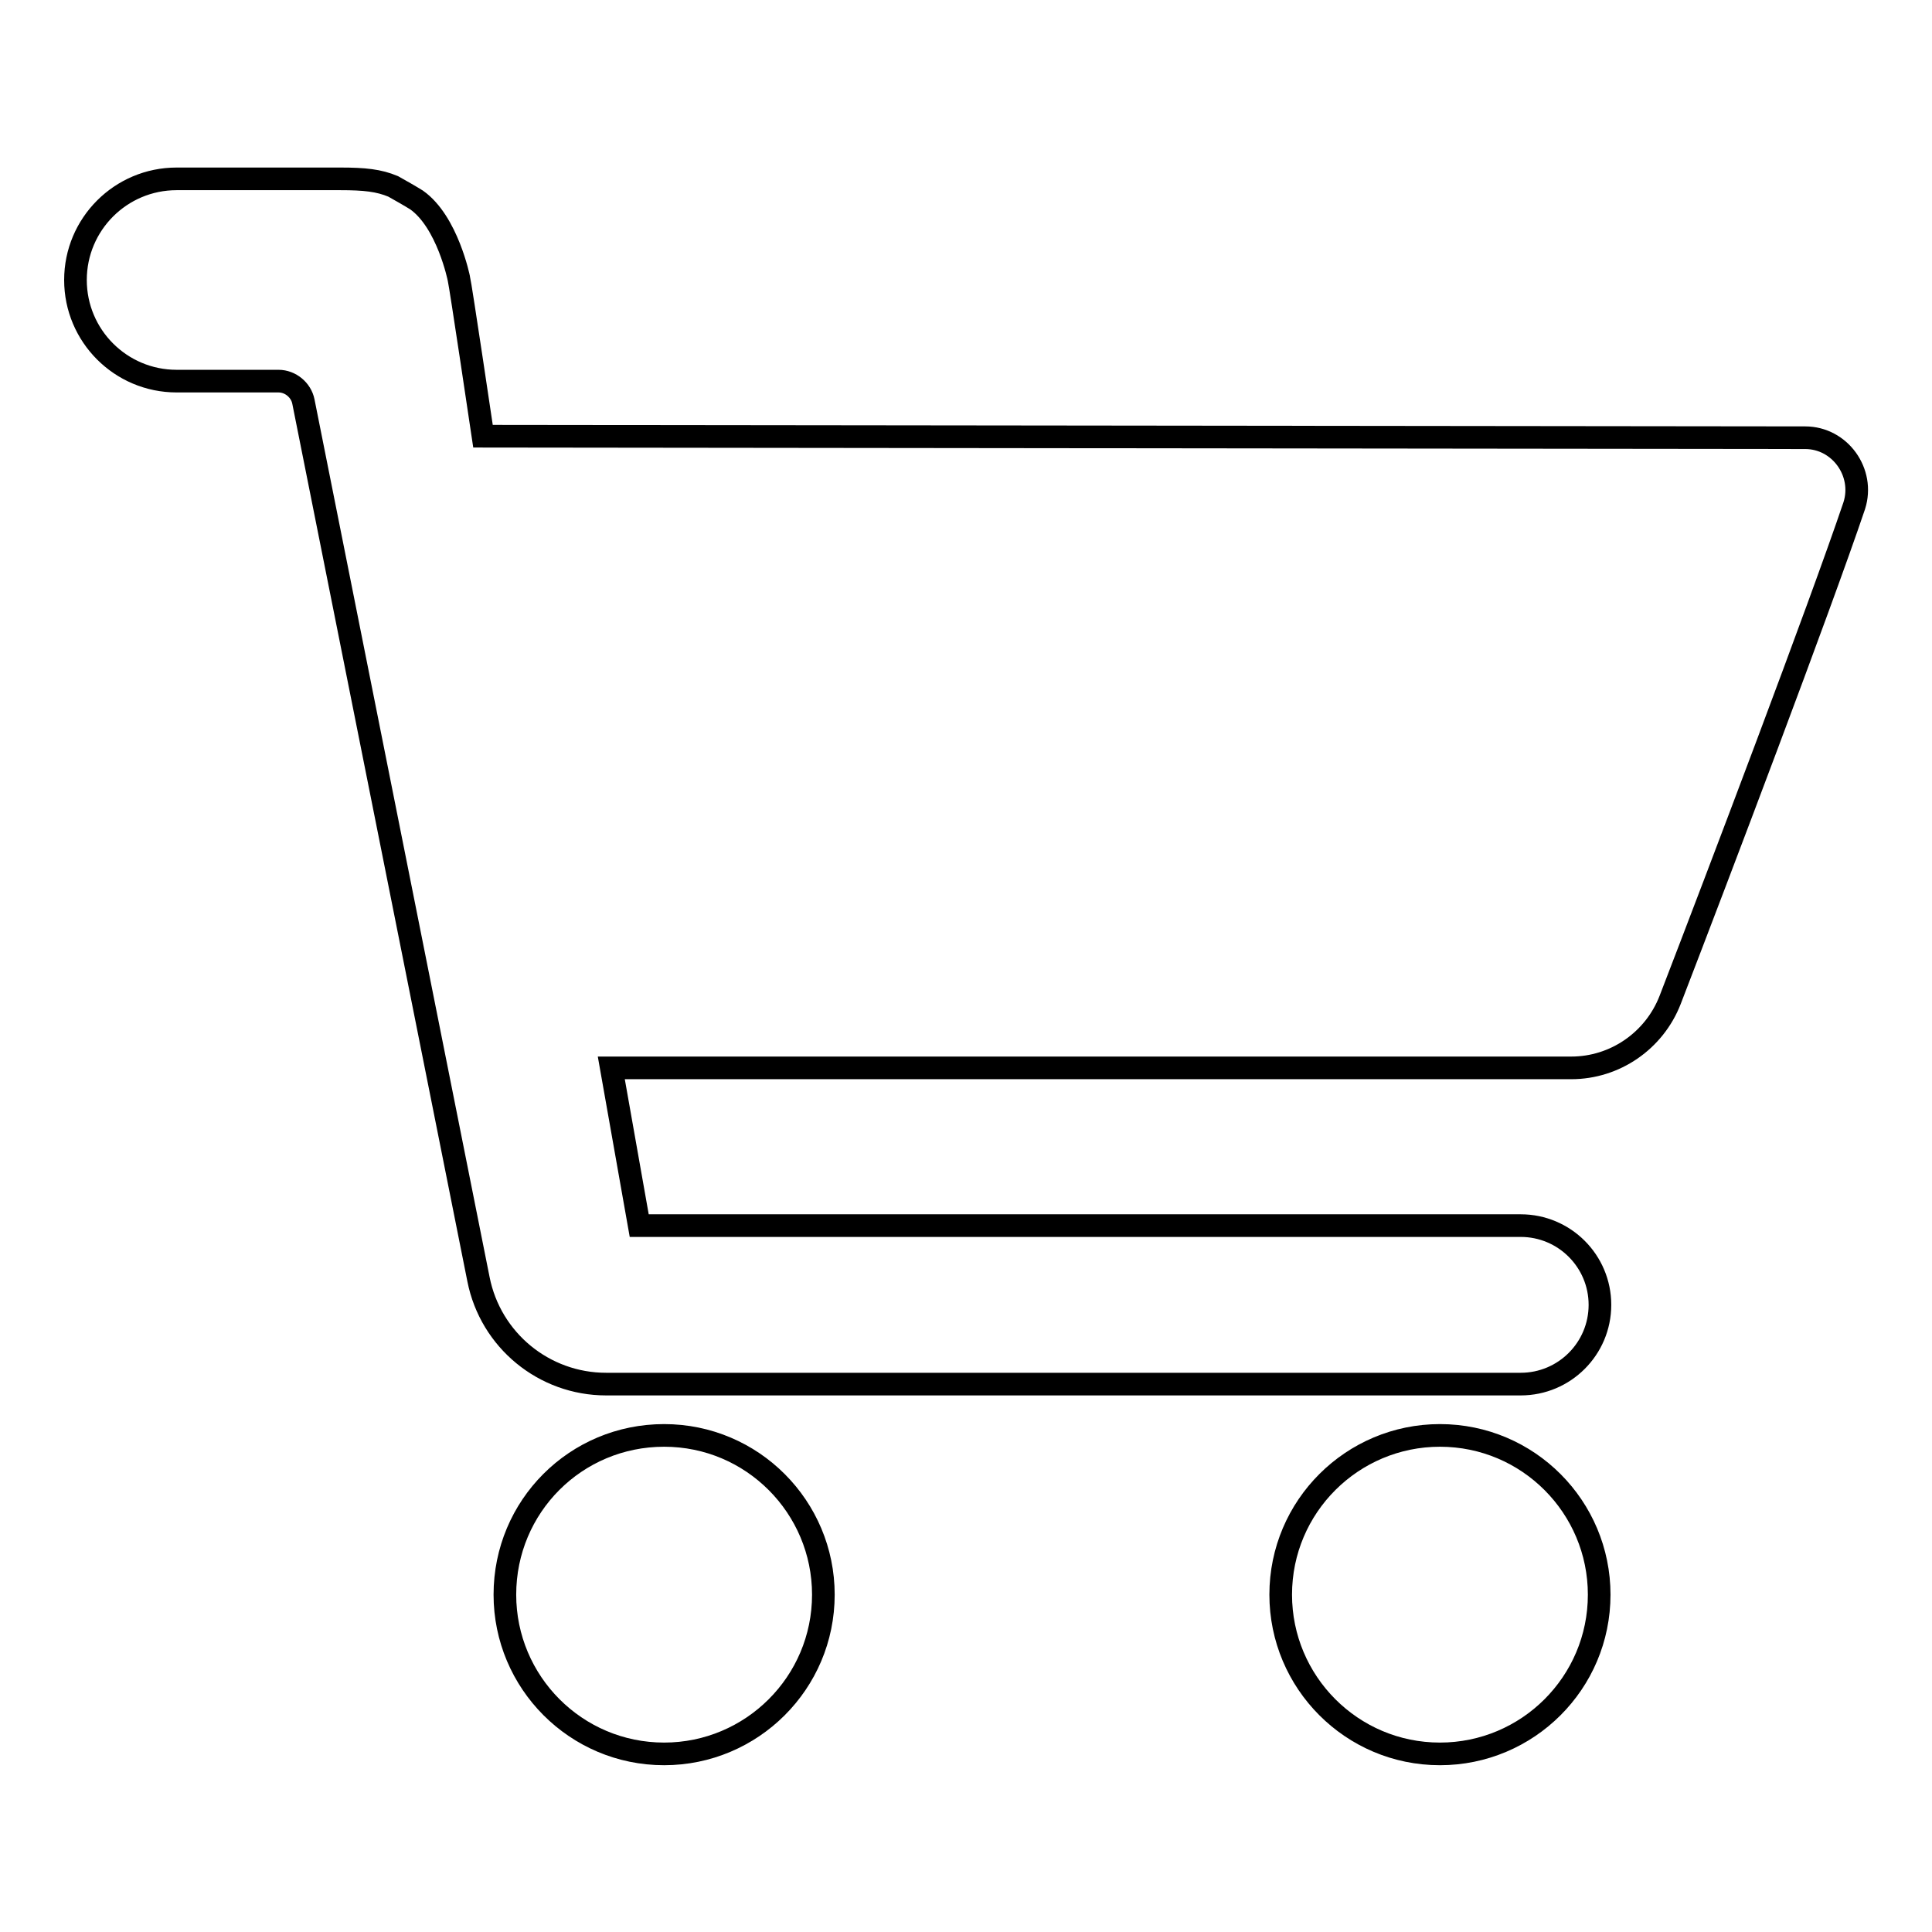
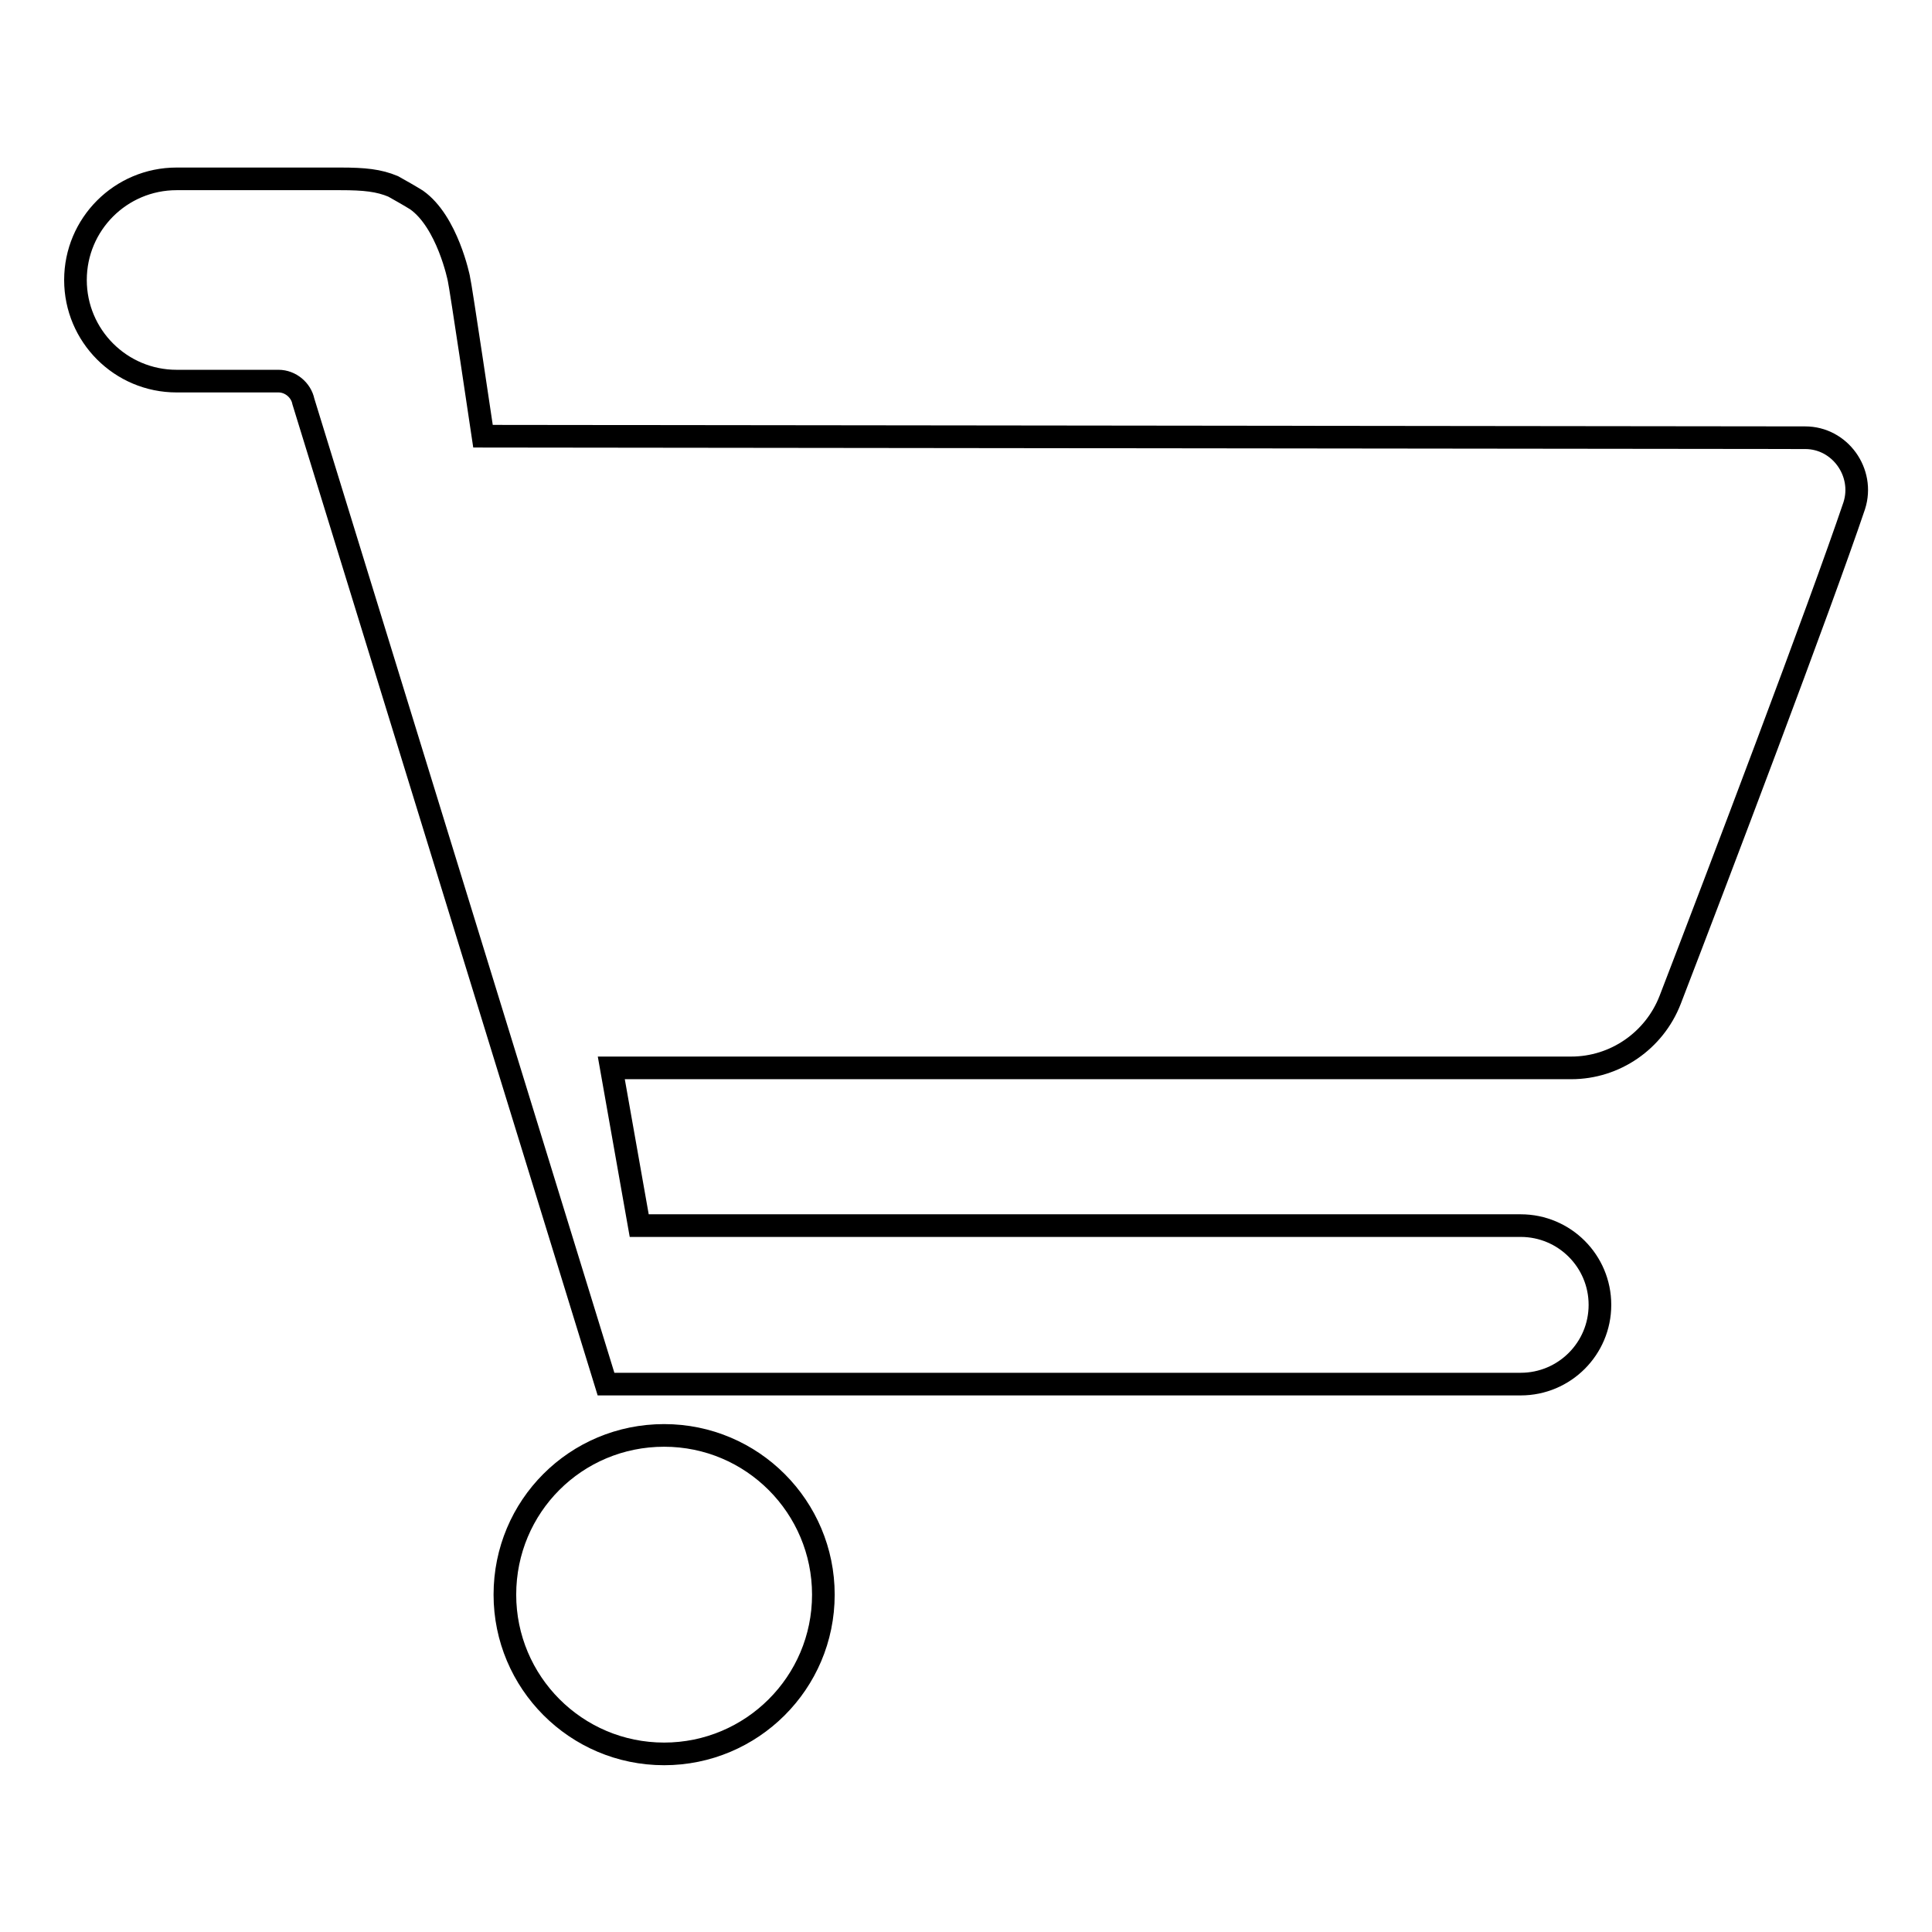
<svg xmlns="http://www.w3.org/2000/svg" version="1.1" x="0px" y="0px" viewBox="0 0 256 256" enable-background="new 0 0 256 256" xml:space="preserve">
  <g>
    <g>
-       <path stroke-width="3" fill-opacity="0" stroke="#000000" d="M239.2,58c4.6,0,7.9,4.6,6.5,9c-4.6,13.6-18,48.9-24.4,65.5c-2.1,5.4-7.3,9-13.1,9l-127.2,0l3.7,20.9h116.8c5.8,0,10.5,4.7,10.5,10.5l0,0c0,5.8-4.7,10.5-10.5,10.5H80.3c-8.2,0-15.3-5.8-16.9-13.9L40.2,53.2c-0.3-1.5-1.7-2.7-3.3-2.7H23.4c-7.4,0-13.4-6-13.4-13.4l0,0c0-7.4,6-13.4,13.4-13.4h21.7c3.2,0,5.1,0.2,7,1c0.9,0.5,2.3,1.3,3.1,1.8c4.1,2.9,5.6,10.4,5.6,10.4c0.2,0.7,3.2,20.9,3.2,20.9L239.2,58z" />
+       <path stroke-width="3" fill-opacity="0" stroke="#000000" d="M239.2,58c4.6,0,7.9,4.6,6.5,9c-4.6,13.6-18,48.9-24.4,65.5c-2.1,5.4-7.3,9-13.1,9l-127.2,0l3.7,20.9h116.8c5.8,0,10.5,4.7,10.5,10.5l0,0c0,5.8-4.7,10.5-10.5,10.5H80.3L40.2,53.2c-0.3-1.5-1.7-2.7-3.3-2.7H23.4c-7.4,0-13.4-6-13.4-13.4l0,0c0-7.4,6-13.4,13.4-13.4h21.7c3.2,0,5.1,0.2,7,1c0.9,0.5,2.3,1.3,3.1,1.8c4.1,2.9,5.6,10.4,5.6,10.4c0.2,0.7,3.2,20.9,3.2,20.9L239.2,58z" />
      <path stroke-width="3" fill-opacity="0" stroke="#000000" d="M66.9,211.3c0,11.6,9.4,21.1,21.1,21.1c11.6,0,21.1-9.4,21.1-21.1c0-11.6-9.4-21.1-21.1-21.1C76.3,190.2,66.9,199.6,66.9,211.3z" />
-       <path stroke-width="3" fill-opacity="0" stroke="#000000" d="M169.7,211.3c0,11.6,9.4,21.1,21.1,21.1c11.6,0,21.1-9.4,21.1-21.1c0-11.6-9.4-21.1-21.1-21.1C179.2,190.2,169.7,199.6,169.7,211.3z" />
    </g>
  </g>
</svg>